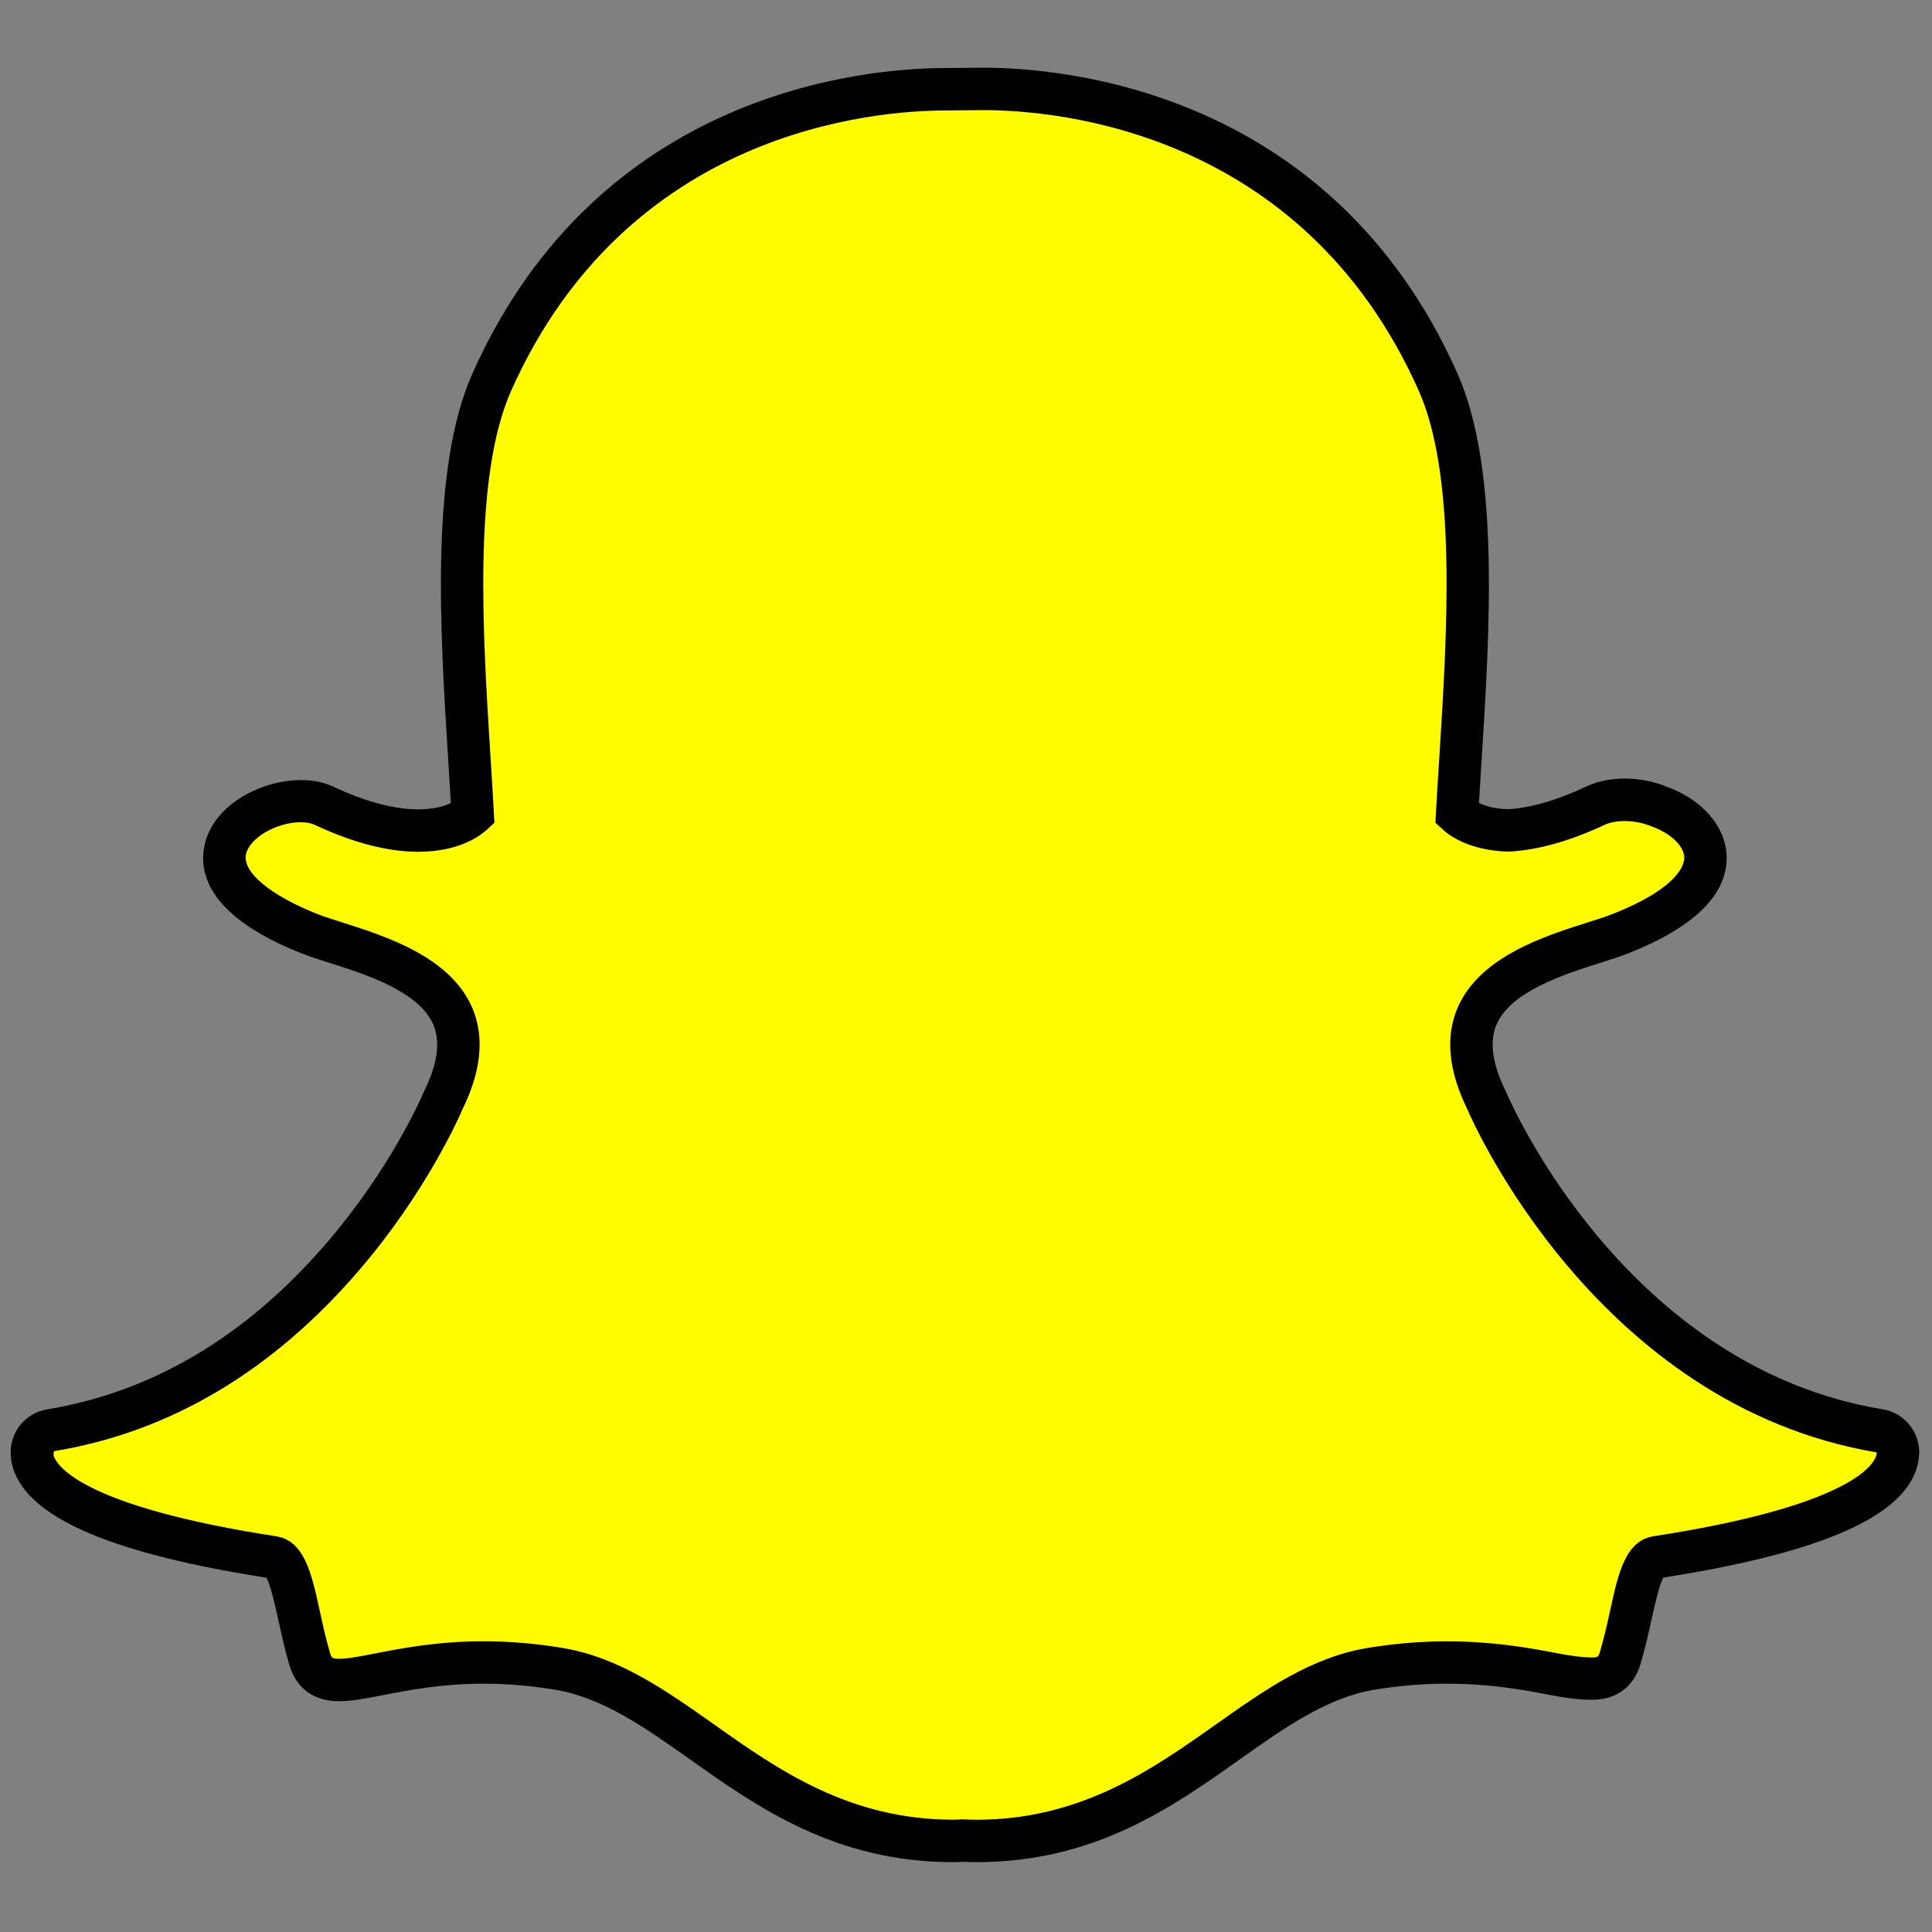
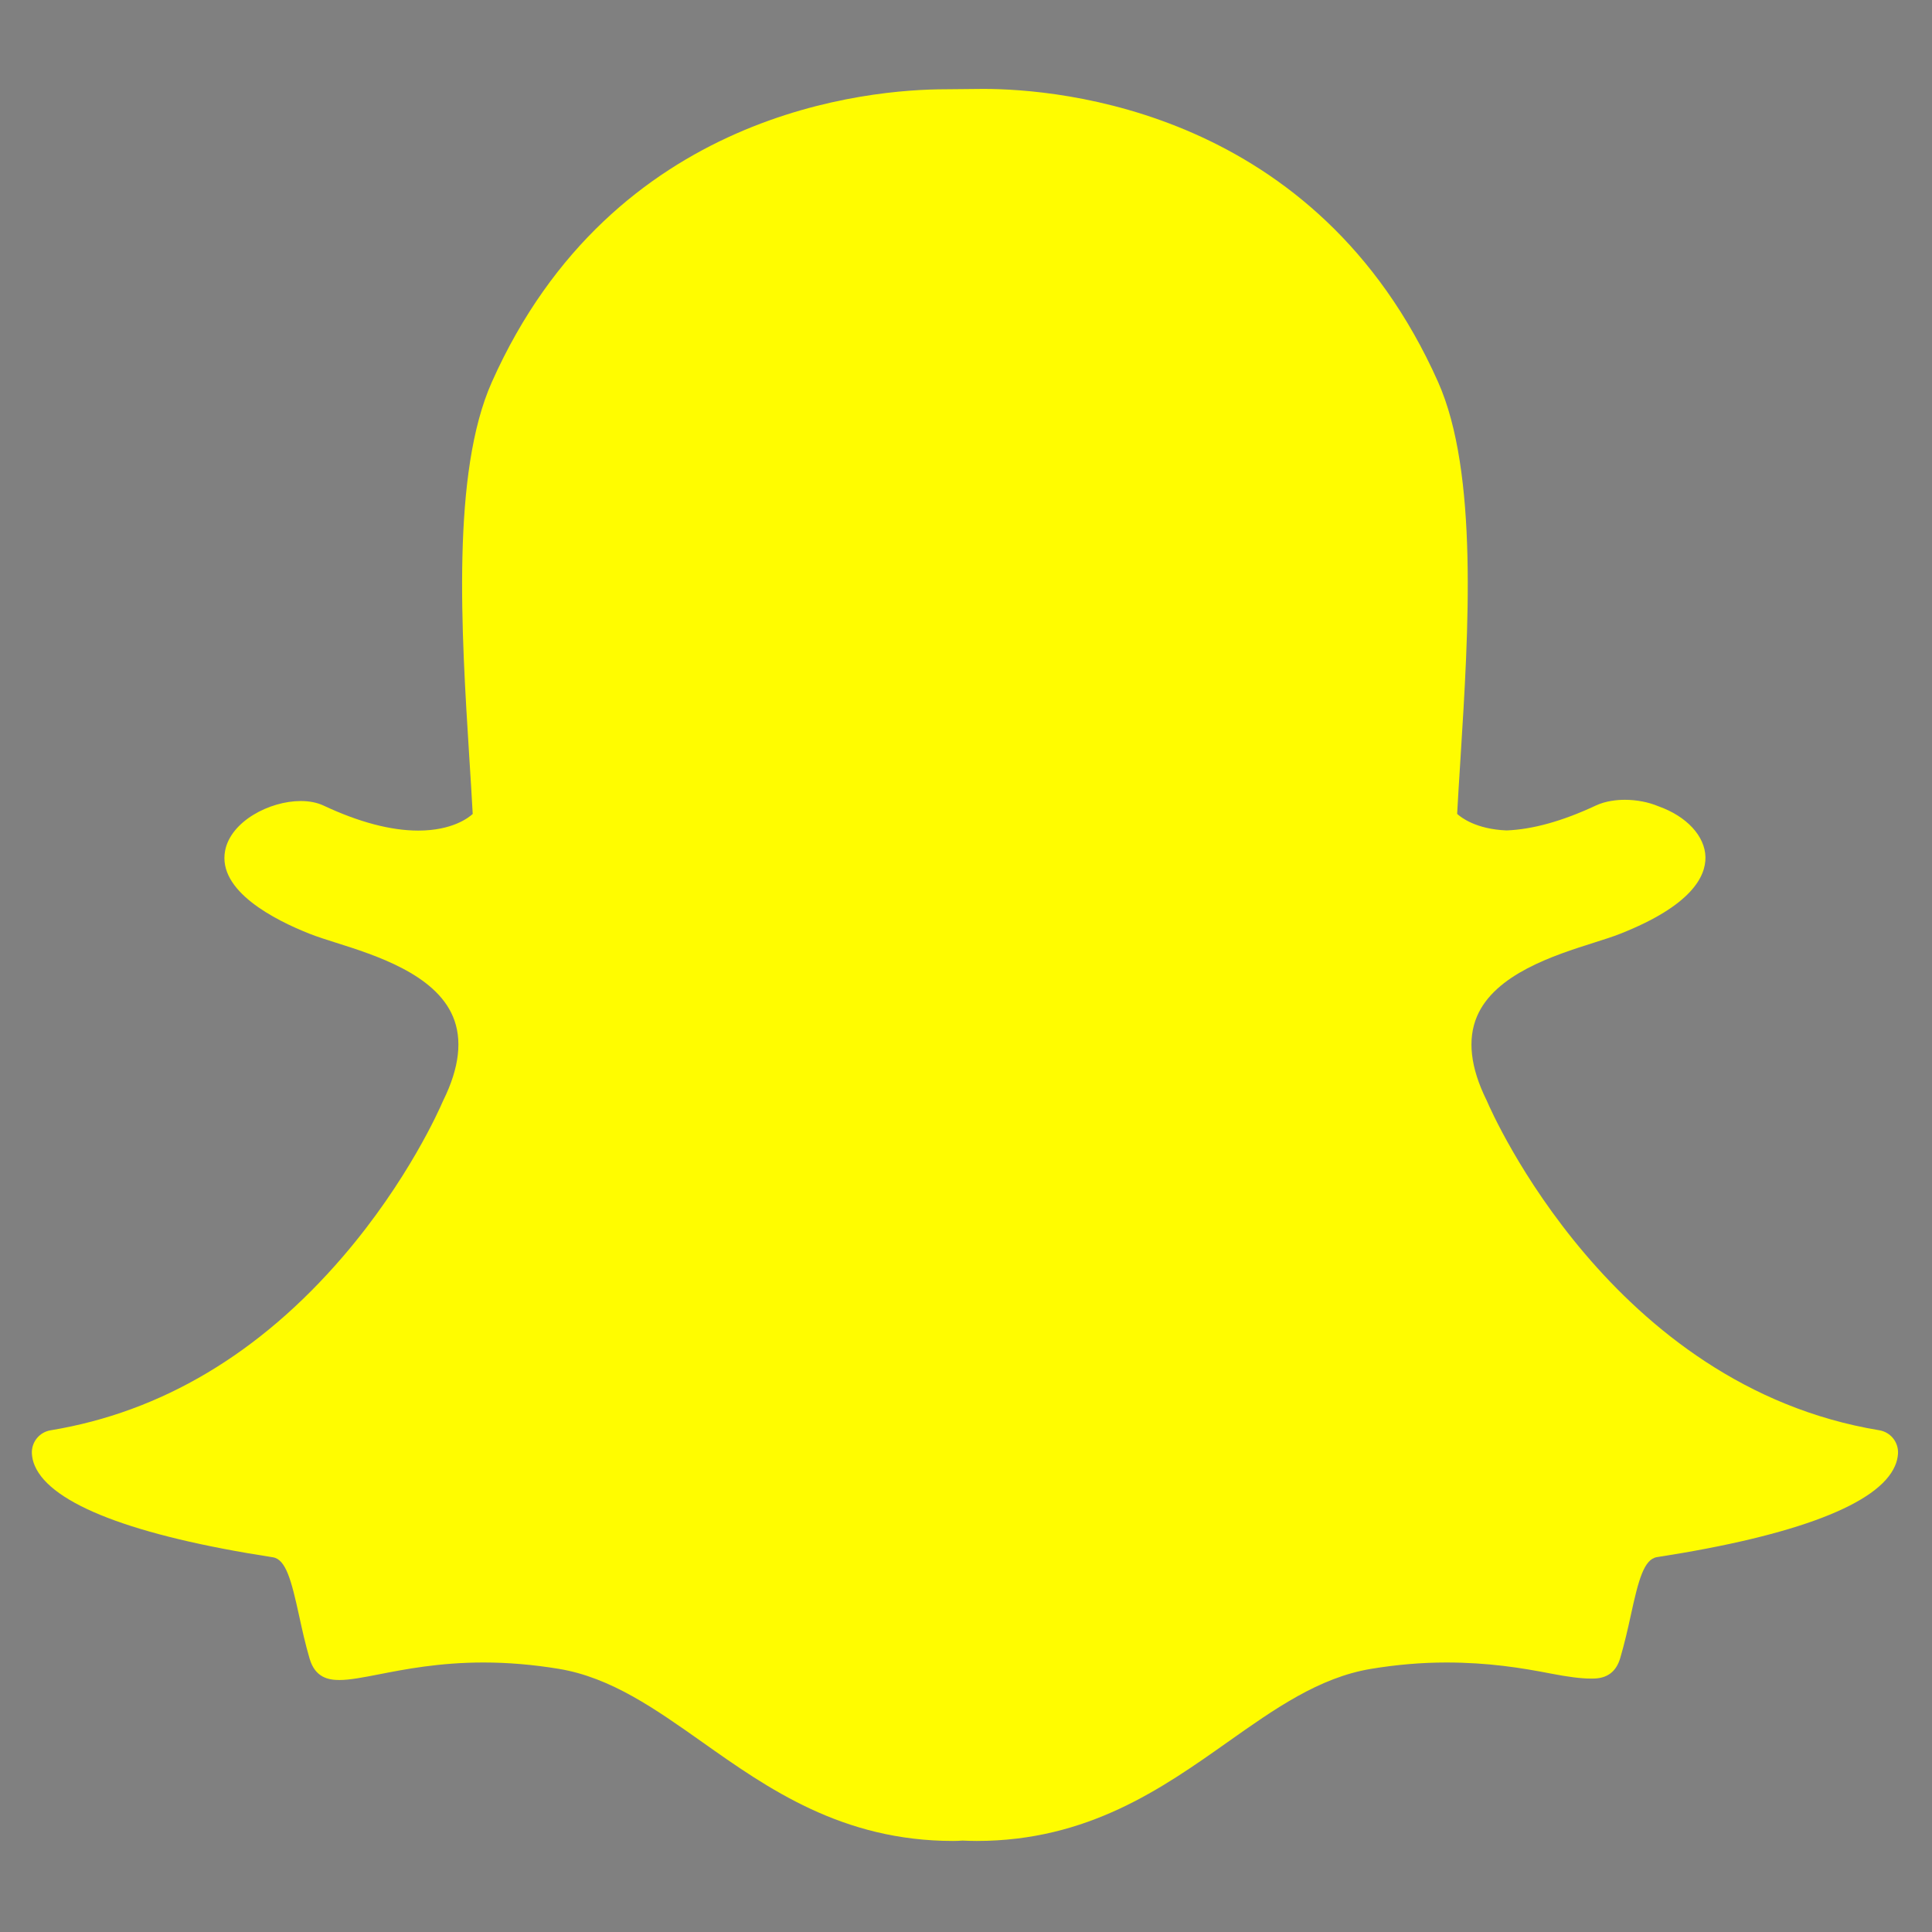
<svg xmlns="http://www.w3.org/2000/svg" version="1.1" width="256" height="256" viewBox="0 0 256 256" xml:space="preserve">
  <rect x="0" y="0" width="256" height="256" fill="#808080" stroke="none" />
  <g style="stroke: none; stroke-width: 0; stroke-dasharray: none; stroke-linecap: butt; stroke-linejoin: miter; stroke-miterlimit: 10; fill: none; fill-rule: nonzero; opacity: 1;" transform="translate(1.407 1.407) scale(2.81 2.81)">
    <path d="M 45.554 86.309 c -0.249 0 -0.487 -0.009 -0.668 -0.018 c -0.144 0.012 -0.292 0.018 -0.44 0.018 c -5.24 0 -8.743 -2.477 -11.835 -4.664 c -2.216 -1.565 -4.306 -3.043 -6.754 -3.45 c -1.202 -0.199 -2.399 -0.301 -3.554 -0.301 c -2.082 0 -3.728 0.323 -4.93 0.558 c -0.739 0.144 -1.377 0.268 -1.87 0.268 c -0.516 0 -1.143 -0.114 -1.404 -1.007 c -0.207 -0.704 -0.356 -1.386 -0.499 -2.042 c -0.359 -1.641 -0.619 -2.643 -1.233 -2.738 c -6.572 -1.014 -10.455 -2.508 -11.228 -4.317 c -0.079 -0.181 -0.125 -0.374 -0.136 -0.571 c -0.03 -0.538 0.35 -1.013 0.882 -1.1 c 5.219 -0.859 9.859 -3.618 13.793 -8.201 c 3.047 -3.549 4.544 -6.939 4.704 -7.313 c 0.007 -0.017 0.015 -0.034 0.024 -0.051 c 0.758 -1.539 0.909 -2.868 0.45 -3.95 c -0.847 -1.997 -3.651 -2.887 -5.507 -3.475 c -0.461 -0.146 -0.898 -0.284 -1.246 -0.422 c -1.645 -0.65 -4.35 -2.022 -3.989 -3.917 c 0.262 -1.382 2.09 -2.344 3.567 -2.344 c 0.41 0 0.773 0.072 1.079 0.216 c 1.669 0.782 3.17 1.178 4.461 1.178 c 1.606 0 2.381 -0.611 2.569 -0.785 c -0.049 -0.877 -0.101 -1.754 -0.159 -2.63 c -0.377 -5.996 -0.847 -13.458 1.062 -17.737 C 28.405 4.705 40.52 3.709 44.096 3.709 c 0.59 -0.005 1.18 -0.01 1.771 -0.017 c 3.586 0 15.726 0.997 21.442 13.813 c 1.909 4.282 1.438 11.75 1.06 17.752 l -0.018 0.287 c -0.052 0.815 -0.1 1.586 -0.14 2.334 c 0.177 0.163 0.886 0.723 2.33 0.78 c 1.231 -0.047 2.645 -0.442 4.203 -1.171 c 0.482 -0.226 1.015 -0.273 1.377 -0.273 c 0.547 0 1.104 0.106 1.568 0.3 l 0.025 0.01 c 1.322 0.469 2.187 1.407 2.206 2.392 c 0.017 0.918 -0.666 2.291 -4.022 3.616 c -0.344 0.136 -0.782 0.275 -1.246 0.422 c -1.857 0.589 -4.659 1.479 -5.506 3.474 c -0.46 1.082 -0.309 2.411 0.45 3.949 c 0.008 0.017 0.016 0.034 0.024 0.052 c 0.234 0.547 5.886 13.436 18.498 15.514 c 0.532 0.088 0.912 0.562 0.882 1.1 c -0.012 0.199 -0.06 0.393 -0.14 0.576 c -0.768 1.799 -4.651 3.29 -11.224 4.306 c -0.617 0.095 -0.877 1.092 -1.232 2.725 c -0.147 0.674 -0.297 1.335 -0.501 2.03 c -0.191 0.653 -0.617 0.972 -1.3 0.972 h -0.103 c -0.445 0 -1.075 -0.081 -1.87 -0.236 c -1.39 -0.27 -2.948 -0.522 -4.93 -0.522 c -1.156 0 -2.351 0.101 -3.555 0.301 c -2.446 0.407 -4.535 1.883 -6.747 3.446 C 54.298 83.831 50.794 86.309 45.554 86.309" style="stroke: none; stroke-width: 1; stroke-dasharray: none; stroke-linecap: butt; stroke-linejoin: miter; stroke-miterlimit: 10; fill: rgb(255,252,0); fill-rule: nonzero; opacity: 1;" transform=" matrix(1 0 0 1 0 0) " stroke-linecap="round" />
-     <path d="M 45.554 87.308 c -0.239 0 -0.467 -0.008 -0.652 -0.016 c -0.15 0.011 -0.303 0.016 -0.457 0.016 c -5.561 0 -9.201 -2.575 -12.413 -4.848 c -2.121 -1.499 -4.12 -2.911 -6.34 -3.28 c -1.15 -0.19 -2.291 -0.287 -3.39 -0.287 c -1.974 0 -3.56 0.31 -4.718 0.535 c -0.808 0.158 -1.488 0.291 -2.081 0.291 c -1.537 0 -2.134 -0.938 -2.364 -1.726 c -0.216 -0.735 -0.368 -1.431 -0.515 -2.105 c -0.121 -0.552 -0.36 -1.646 -0.561 -1.992 c -7.032 -1.099 -10.908 -2.698 -11.844 -4.888 c -0.124 -0.284 -0.197 -0.59 -0.215 -0.904 c -0.059 -1.055 0.68 -1.976 1.717 -2.146 c 4.982 -0.82 9.422 -3.467 13.197 -7.866 c 2.943 -3.427 4.389 -6.694 4.544 -7.056 l 0.048 -0.104 c 0.621 -1.261 0.765 -2.31 0.424 -3.113 c -0.667 -1.573 -3.207 -2.379 -4.887 -2.912 c -0.487 -0.154 -0.946 -0.301 -1.313 -0.446 c -4.274 -1.688 -4.863 -3.669 -4.604 -5.033 c 0.48 -2.525 4.126 -3.752 6.053 -2.847 c 1.535 0.719 2.893 1.084 4.037 1.084 c 0.747 0 1.242 -0.155 1.539 -0.297 c -0.039 -0.685 -0.081 -1.369 -0.126 -2.053 c -0.384 -6.113 -0.862 -13.708 1.146 -18.209 C 27.737 3.747 40.366 2.708 44.095 2.708 l 1.76 -0.017 c 3.748 0 16.404 1.039 22.365 14.406 c 2.009 4.505 1.53 12.108 1.146 18.218 l -0.019 0.293 c -0.039 0.606 -0.075 1.189 -0.107 1.756 c 0.271 0.129 0.704 0.27 1.339 0.294 c 1.019 -0.042 2.303 -0.404 3.74 -1.078 c 0.646 -0.303 1.336 -0.367 1.801 -0.367 c 0.677 0 1.37 0.134 1.953 0.377 c 1.69 0.599 2.817 1.9 2.846 3.304 c 0.032 1.798 -1.534 3.334 -4.655 4.566 c -0.361 0.143 -0.823 0.291 -1.312 0.445 c -1.68 0.534 -4.219 1.34 -4.887 2.912 c -0.342 0.803 -0.198 1.851 0.426 3.116 l 0.046 0.101 c 0.226 0.527 5.661 12.931 17.741 14.921 c 1.039 0.172 1.777 1.093 1.718 2.144 c -0.019 0.319 -0.094 0.629 -0.223 0.922 c -0.927 2.172 -4.801 3.768 -11.839 4.868 c -0.2 0.344 -0.437 1.43 -0.555 1.973 c -0.151 0.689 -0.305 1.368 -0.52 2.099 c -0.314 1.074 -1.138 1.69 -2.26 1.69 h -0.103 c -0.51 0 -1.184 -0.083 -2.062 -0.255 c -1.345 -0.262 -2.85 -0.504 -4.738 -0.504 c -1.099 0 -2.24 0.097 -3.393 0.287 c -2.221 0.37 -4.219 1.782 -6.333 3.276 C 54.758 84.731 51.114 87.308 45.554 87.308 z M 44.866 85.289 l 0.068 0.003 c 0.168 0.009 0.389 0.017 0.62 0.017 c 4.923 0 8.293 -2.382 11.264 -4.483 c 2.307 -1.631 4.485 -3.171 7.16 -3.616 c 1.261 -0.209 2.512 -0.314 3.72 -0.314 c 2.059 0 3.678 0.26 5.121 0.541 c 0.922 0.18 1.422 0.218 1.679 0.218 h 0.103 c 0.239 0 0.274 -0.026 0.341 -0.254 c 0.197 -0.669 0.342 -1.31 0.484 -1.962 c 0.384 -1.766 0.717 -3.292 2.056 -3.5 c 8.815 -1.36 10.233 -3.184 10.457 -3.71 c 0.037 -0.084 0.057 -0.164 0.062 -0.241 C 74.804 65.764 68.942 52.392 68.7 51.824 c -0.895 -1.814 -1.054 -3.423 -0.475 -4.786 c 1.027 -2.418 4.094 -3.392 6.123 -4.036 c 0.44 -0.139 0.855 -0.27 1.182 -0.399 c 3.168 -1.251 3.396 -2.358 3.39 -2.668 c -0.011 -0.545 -0.645 -1.149 -1.541 -1.468 c -0.787 -0.324 -1.691 -0.317 -2.21 -0.074 c -1.682 0.788 -3.226 1.213 -4.59 1.265 c -1.807 -0.068 -2.729 -0.752 -3.045 -1.043 l -0.347 -0.319 l 0.024 -0.471 c 0.041 -0.75 0.089 -1.525 0.141 -2.344 l 0.019 -0.288 c 0.371 -5.893 0.833 -13.224 -0.976 -17.28 C 60.924 5.645 49.299 4.692 45.866 4.692 l -1.763 0.017 c -3.433 0 -15.03 0.953 -20.498 13.212 c -1.807 4.052 -1.347 11.374 -0.977 17.257 c 0.058 0.887 0.111 1.767 0.159 2.647 l 0.026 0.469 l -0.345 0.319 c -0.341 0.316 -1.34 1.052 -3.249 1.052 c -1.439 0 -3.083 -0.428 -4.885 -1.272 c -0.171 -0.081 -0.392 -0.121 -0.655 -0.121 c -1.158 0 -2.438 0.758 -2.584 1.53 c -0.157 0.829 1.167 1.928 3.375 2.8 c 0.33 0.131 0.743 0.26 1.18 0.398 c 2.032 0.645 5.099 1.619 6.125 4.038 c 0.579 1.363 0.419 2.973 -0.473 4.784 c -0.169 0.394 -1.729 3.92 -4.866 7.572 c -4.089 4.766 -8.931 7.638 -14.389 8.536 c -0.042 0.134 -0.023 0.212 0.009 0.285 c 0.229 0.535 1.652 2.368 10.463 3.728 c 1.335 0.208 1.67 1.739 2.058 3.513 c 0.141 0.646 0.285 1.306 0.481 1.974 c 0.076 0.257 0.105 0.289 0.445 0.289 c 0.399 0 1.02 -0.121 1.678 -0.25 c 1.259 -0.245 2.954 -0.576 5.122 -0.576 c 1.208 0 2.459 0.105 3.718 0.314 c 2.672 0.444 4.853 1.985 7.162 3.616 c 2.975 2.105 6.339 4.484 11.264 4.484 c 0.119 0 0.237 -0.004 0.353 -0.014 L 44.866 85.289 z" style="stroke: none; stroke-width: 1; stroke-dasharray: none; stroke-linecap: butt; stroke-linejoin: miter; stroke-miterlimit: 10; fill: rgb(0,0,0); fill-rule: nonzero; opacity: 1;" transform=" matrix(1 0 0 1 0 0) " stroke-linecap="round" />
  </g>
</svg>